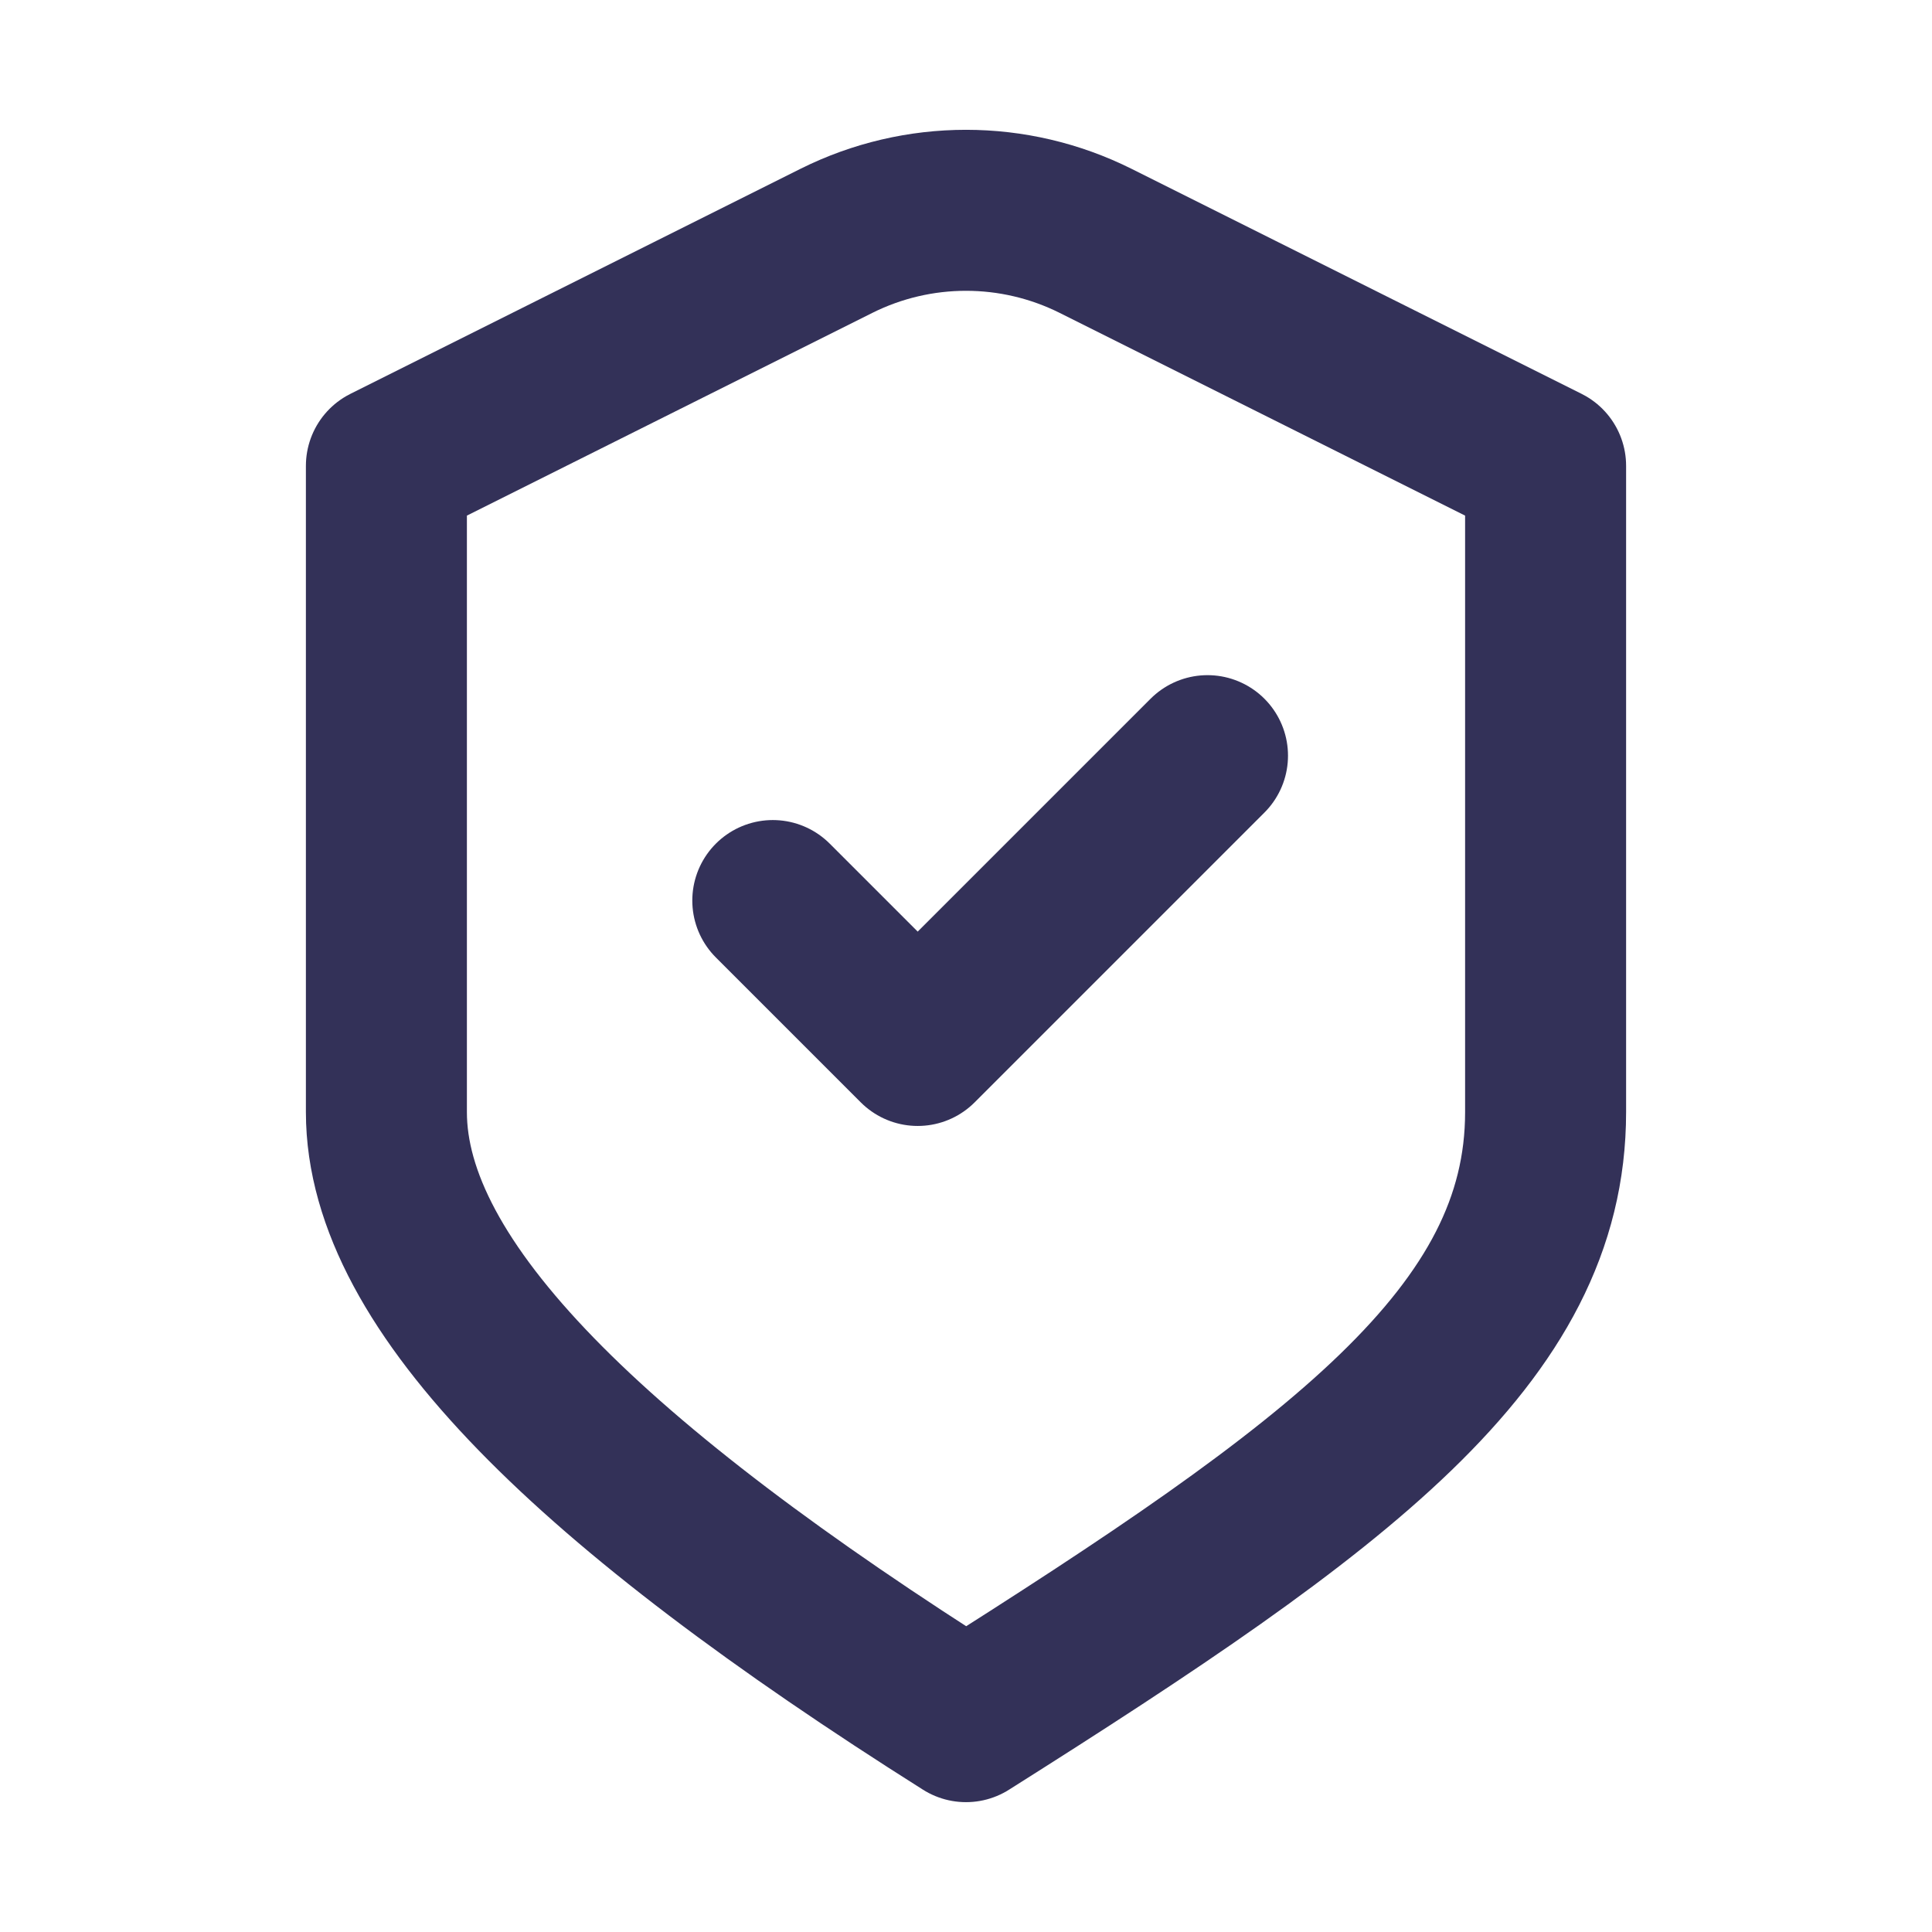
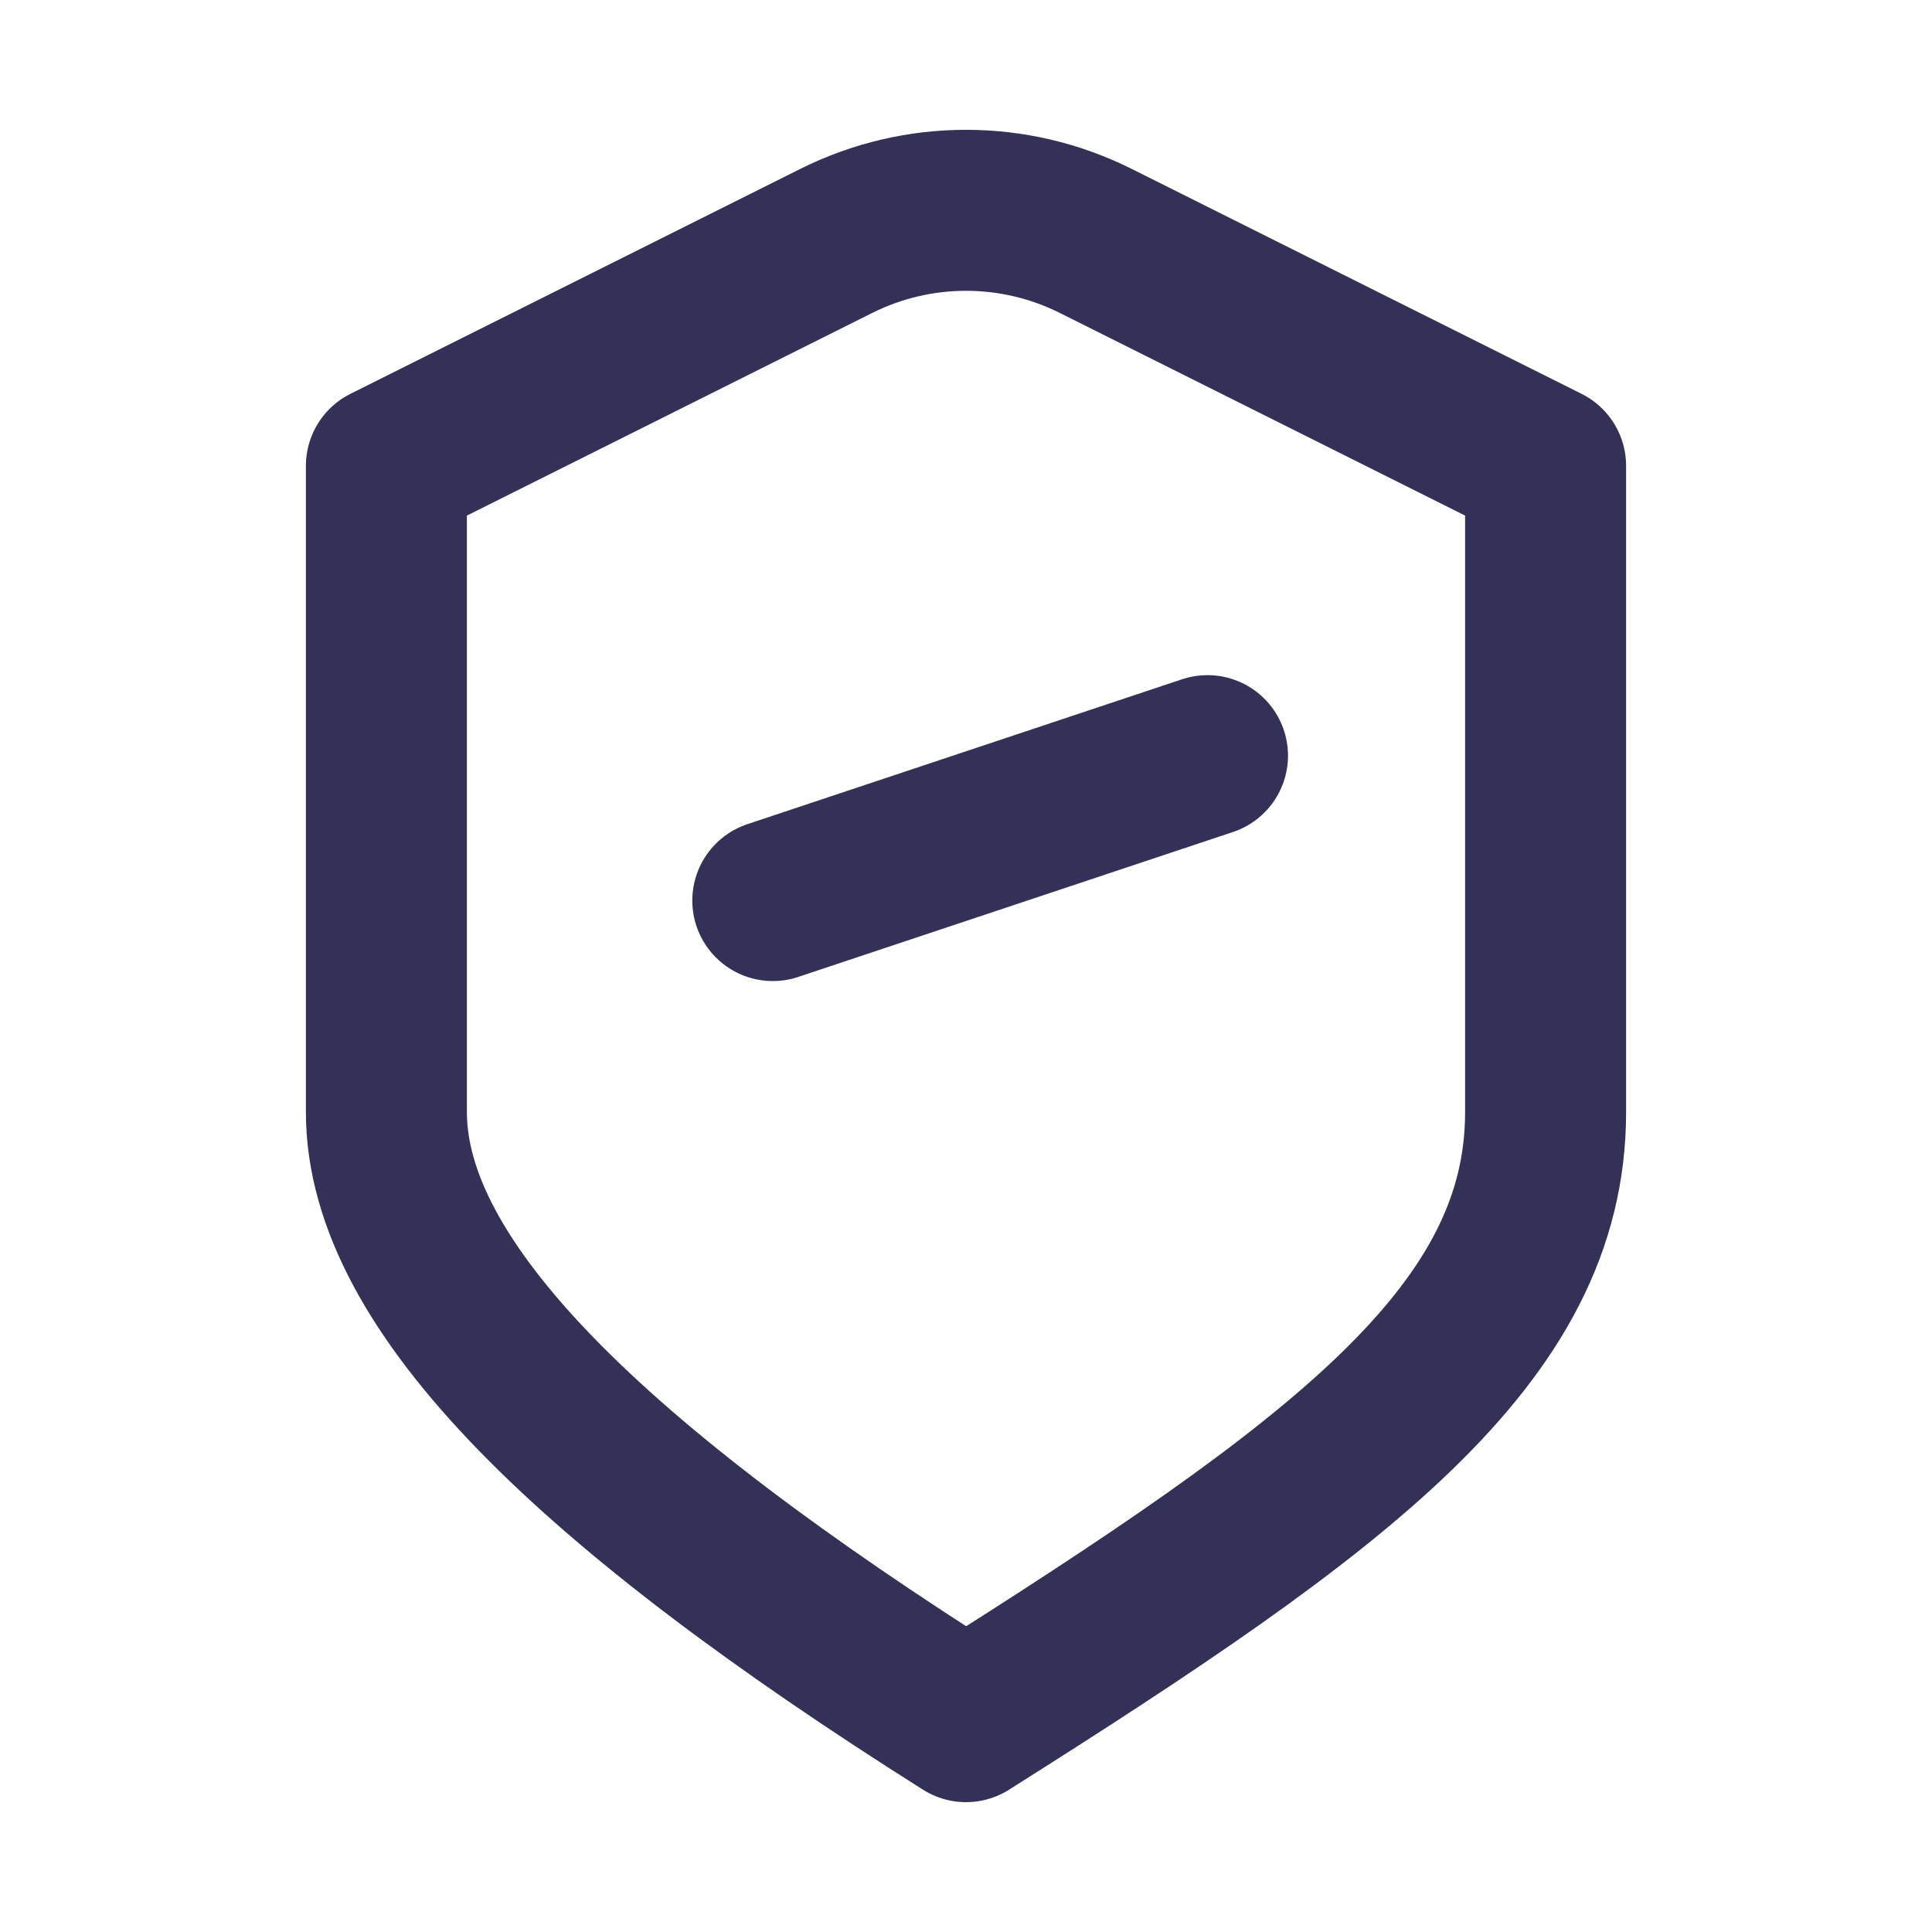
<svg xmlns="http://www.w3.org/2000/svg" width="24" height="24" viewBox="0 0 24 24" fill="none">
-   <path d="M9.6 11.187L11.4 12.987L15 9.387M4.8 5.787L10.39 2.992C11.403 2.486 12.597 2.486 13.61 2.992L19.2 5.787C19.2 5.787 19.2 11.043 19.2 13.815C19.2 16.587 16.638 18.459 12 21.387C7.362 18.459 4.8 15.987 4.8 13.815V5.787Z" stroke="#333158" stroke-width="2" stroke-linecap="round" stroke-linejoin="round" />
+   <path d="M9.6 11.187L15 9.387M4.8 5.787L10.39 2.992C11.403 2.486 12.597 2.486 13.61 2.992L19.2 5.787C19.2 5.787 19.2 11.043 19.2 13.815C19.2 16.587 16.638 18.459 12 21.387C7.362 18.459 4.8 15.987 4.8 13.815V5.787Z" stroke="#333158" stroke-width="2" stroke-linecap="round" stroke-linejoin="round" />
</svg>